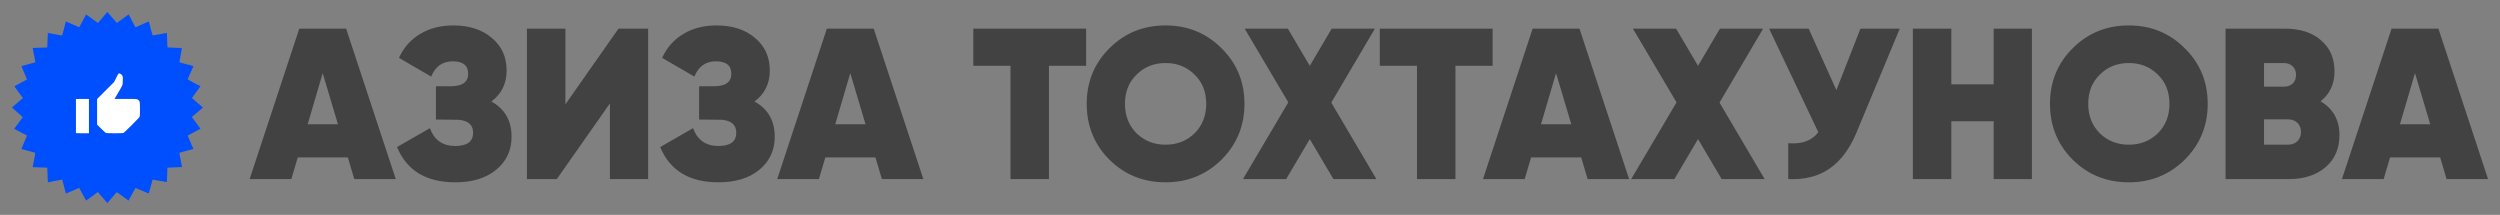
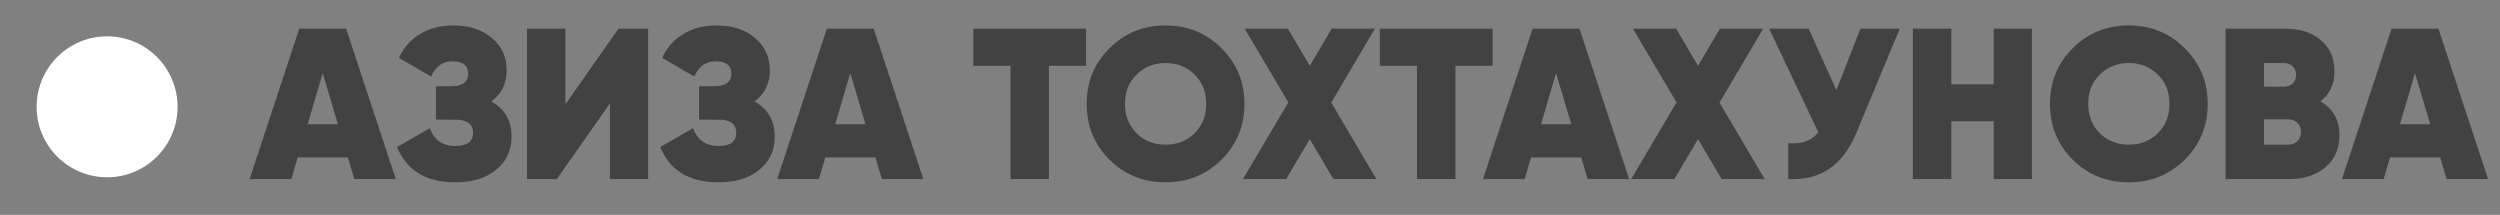
<svg xmlns="http://www.w3.org/2000/svg" viewBox="6095.154 5039.385 209.404 18">
  <rect x="6095.154" y="5039.385" width="209.404" height="18" fill="#808080" stroke="none" />
  <path fill="#424242" stroke="none" fill-opacity="1" stroke-width="1" stroke-opacity="1" font-size-adjust="none" id="tSvg16c7d00960f" title="Path 9" d="M 6128.304 5054.385 C 6127.146 5054.385 6125.988 5054.385 6124.83 5054.385 C 6124.65 5053.779 6124.47 5053.173 6124.29 5052.567 C 6122.892 5052.567 6121.494 5052.567 6120.096 5052.567 C 6119.916 5053.173 6119.736 5053.779 6119.556 5054.385 C 6118.392 5054.385 6117.228 5054.385 6116.064 5054.385 C 6117.45 5050.185 6118.836 5045.985 6120.222 5041.785 C 6121.53 5041.785 6122.838 5041.785 6124.146 5041.785C 6125.532 5045.985 6126.918 5050.185 6128.304 5054.385Z M 6122.184 5045.511 C 6121.764 5046.939 6121.344 5048.367 6120.924 5049.795 C 6121.77 5049.795 6122.616 5049.795 6123.462 5049.795C 6123.036 5048.367 6122.61 5046.939 6122.184 5045.511Z M 6136.312 5047.887 C 6137.44 5048.511 6138.004 5049.495 6138.004 5050.839 C 6138.004 5051.979 6137.572 5052.903 6136.708 5053.611 C 6135.856 5054.307 6134.716 5054.655 6133.288 5054.655 C 6130.852 5054.655 6129.226 5053.671 6128.41 5051.703 C 6129.328 5051.175 6130.246 5050.647 6131.164 5050.119 C 6131.524 5051.115 6132.232 5051.613 6133.288 5051.613 C 6134.284 5051.613 6134.782 5051.241 6134.782 5050.497 C 6134.782 5049.849 6134.38 5049.489 6133.576 5049.417 C 6132.94 5049.411 6132.304 5049.405 6131.668 5049.399 C 6131.668 5048.469 6131.668 5047.539 6131.668 5046.609 C 6132.082 5046.609 6132.496 5046.609 6132.91 5046.609 C 6133.882 5046.609 6134.368 5046.261 6134.368 5045.565 C 6134.368 5044.869 6133.936 5044.521 6133.072 5044.521 C 6132.22 5044.521 6131.62 5044.947 6131.272 5045.799 C 6130.372 5045.277 6129.472 5044.755 6128.572 5044.233 C 6128.968 5043.369 6129.556 5042.703 6130.336 5042.235 C 6131.128 5041.755 6132.058 5041.515 6133.126 5041.515 C 6134.458 5041.515 6135.532 5041.863 6136.348 5042.559 C 6137.176 5043.243 6137.59 5044.155 6137.59 5045.295C 6137.59 5046.387 6137.164 5047.251 6136.312 5047.887Z M 6149.444 5054.385 C 6148.376 5054.385 6147.308 5054.385 6146.24 5054.385 C 6146.24 5052.273 6146.24 5050.161 6146.24 5048.049 C 6144.758 5050.161 6143.276 5052.273 6141.794 5054.385 C 6140.96 5054.385 6140.126 5054.385 6139.292 5054.385 C 6139.292 5050.185 6139.292 5045.985 6139.292 5041.785 C 6140.366 5041.785 6141.44 5041.785 6142.514 5041.785 C 6142.514 5043.897 6142.514 5046.009 6142.514 5048.121 C 6143.996 5046.009 6145.478 5043.897 6146.96 5041.785 C 6147.788 5041.785 6148.616 5041.785 6149.444 5041.785C 6149.444 5045.985 6149.444 5050.185 6149.444 5054.385Z M 6158.355 5047.887 C 6159.483 5048.511 6160.047 5049.495 6160.047 5050.839 C 6160.047 5051.979 6159.615 5052.903 6158.751 5053.611 C 6157.899 5054.307 6156.759 5054.655 6155.331 5054.655 C 6152.895 5054.655 6151.269 5053.671 6150.453 5051.703 C 6151.371 5051.175 6152.289 5050.647 6153.207 5050.119 C 6153.567 5051.115 6154.275 5051.613 6155.331 5051.613 C 6156.327 5051.613 6156.825 5051.241 6156.825 5050.497 C 6156.825 5049.849 6156.423 5049.489 6155.619 5049.417 C 6154.983 5049.411 6154.347 5049.405 6153.711 5049.399 C 6153.711 5048.469 6153.711 5047.539 6153.711 5046.609 C 6154.125 5046.609 6154.539 5046.609 6154.953 5046.609 C 6155.925 5046.609 6156.411 5046.261 6156.411 5045.565 C 6156.411 5044.869 6155.979 5044.521 6155.115 5044.521 C 6154.263 5044.521 6153.663 5044.947 6153.315 5045.799 C 6152.415 5045.277 6151.515 5044.755 6150.615 5044.233 C 6151.011 5043.369 6151.599 5042.703 6152.379 5042.235 C 6153.171 5041.755 6154.101 5041.515 6155.169 5041.515 C 6156.501 5041.515 6157.575 5041.863 6158.391 5042.559 C 6159.219 5043.243 6159.633 5044.155 6159.633 5045.295C 6159.633 5046.387 6159.207 5047.251 6158.355 5047.887Z M 6172.495 5054.385 C 6171.337 5054.385 6170.179 5054.385 6169.021 5054.385 C 6168.841 5053.779 6168.661 5053.173 6168.481 5052.567 C 6167.083 5052.567 6165.685 5052.567 6164.287 5052.567 C 6164.107 5053.173 6163.927 5053.779 6163.747 5054.385 C 6162.583 5054.385 6161.419 5054.385 6160.255 5054.385 C 6161.641 5050.185 6163.027 5045.985 6164.413 5041.785 C 6165.721 5041.785 6167.029 5041.785 6168.337 5041.785C 6169.723 5045.985 6171.109 5050.185 6172.495 5054.385Z M 6166.375 5045.511 C 6165.955 5046.939 6165.535 5048.367 6165.115 5049.795 C 6165.961 5049.795 6166.807 5049.795 6167.653 5049.795C 6167.227 5048.367 6166.801 5046.939 6166.375 5045.511Z M 6176.68 5041.785 C 6179.83 5041.785 6182.98 5041.785 6186.13 5041.785 C 6186.13 5042.823 6186.13 5043.861 6186.13 5044.899 C 6185.092 5044.899 6184.054 5044.899 6183.016 5044.899 C 6183.016 5048.061 6183.016 5051.223 6183.016 5054.385 C 6181.942 5054.385 6180.868 5054.385 6179.794 5054.385 C 6179.794 5051.223 6179.794 5048.061 6179.794 5044.899 C 6178.756 5044.899 6177.718 5044.899 6176.68 5044.899C 6176.68 5043.861 6176.68 5042.823 6176.68 5041.785Z M 6197.466 5052.765 C 6196.182 5054.025 6194.621 5054.655 6192.785 5054.655 C 6190.925 5054.655 6189.359 5054.025 6188.087 5052.765 C 6186.815 5051.493 6186.179 5049.933 6186.179 5048.085 C 6186.179 5046.237 6186.815 5044.683 6188.087 5043.423 C 6189.359 5042.151 6190.925 5041.515 6192.785 5041.515 C 6194.633 5041.515 6196.194 5042.151 6197.466 5043.423 C 6198.75 5044.683 6199.392 5046.237 6199.392 5048.085C 6199.392 5049.921 6198.75 5051.481 6197.466 5052.765Z M 6190.355 5050.551 C 6191.015 5051.187 6191.825 5051.505 6192.785 5051.505 C 6193.745 5051.505 6194.555 5051.187 6195.215 5050.551 C 6195.863 5049.903 6196.188 5049.081 6196.188 5048.085 C 6196.188 5047.077 6195.863 5046.261 6195.215 5045.637 C 6194.567 5044.989 6193.757 5044.665 6192.785 5044.665 C 6191.813 5044.665 6191.003 5044.989 6190.355 5045.637 C 6189.707 5046.261 6189.383 5047.077 6189.383 5048.085C 6189.383 5049.081 6189.707 5049.903 6190.355 5050.551Z M 6206.664 5047.977 C 6207.924 5050.113 6209.184 5052.249 6210.444 5054.385 C 6209.244 5054.385 6208.044 5054.385 6206.844 5054.385 C 6206.184 5053.269 6205.524 5052.153 6204.864 5051.037 C 6204.204 5052.153 6203.544 5053.269 6202.884 5054.385 C 6201.678 5054.385 6200.472 5054.385 6199.266 5054.385 C 6200.532 5052.243 6201.798 5050.101 6203.064 5047.959 C 6201.846 5045.901 6200.628 5043.843 6199.41 5041.785 C 6200.616 5041.785 6201.822 5041.785 6203.028 5041.785 C 6203.64 5042.823 6204.252 5043.861 6204.864 5044.899 C 6205.476 5043.861 6206.088 5042.823 6206.7 5041.785 C 6207.906 5041.785 6209.112 5041.785 6210.318 5041.785C 6209.1 5043.849 6207.882 5045.913 6206.664 5047.977Z M 6210.729 5041.785 C 6213.879 5041.785 6217.029 5041.785 6220.179 5041.785 C 6220.179 5042.823 6220.179 5043.861 6220.179 5044.899 C 6219.141 5044.899 6218.103 5044.899 6217.065 5044.899 C 6217.065 5048.061 6217.065 5051.223 6217.065 5054.385 C 6215.991 5054.385 6214.917 5054.385 6213.843 5054.385 C 6213.843 5051.223 6213.843 5048.061 6213.843 5044.899 C 6212.805 5044.899 6211.767 5044.899 6210.729 5044.899C 6210.729 5043.861 6210.729 5042.823 6210.729 5041.785Z M 6231.611 5054.385 C 6230.453 5054.385 6229.295 5054.385 6228.137 5054.385 C 6227.957 5053.779 6227.777 5053.173 6227.597 5052.567 C 6226.199 5052.567 6224.801 5052.567 6223.403 5052.567 C 6223.223 5053.173 6223.043 5053.779 6222.863 5054.385 C 6221.699 5054.385 6220.535 5054.385 6219.371 5054.385 C 6220.757 5050.185 6222.143 5045.985 6223.529 5041.785 C 6224.837 5041.785 6226.145 5041.785 6227.453 5041.785C 6228.839 5045.985 6230.225 5050.185 6231.611 5054.385Z M 6225.491 5045.511 C 6225.071 5046.939 6224.651 5048.367 6224.231 5049.795 C 6225.077 5049.795 6225.923 5049.795 6226.769 5049.795C 6226.343 5048.367 6225.917 5046.939 6225.491 5045.511Z M 6239.183 5047.977 C 6240.443 5050.113 6241.703 5052.249 6242.963 5054.385 C 6241.763 5054.385 6240.563 5054.385 6239.363 5054.385 C 6238.703 5053.269 6238.043 5052.153 6237.383 5051.037 C 6236.723 5052.153 6236.063 5053.269 6235.403 5054.385 C 6234.197 5054.385 6232.991 5054.385 6231.785 5054.385 C 6233.051 5052.243 6234.317 5050.101 6235.583 5047.959 C 6234.365 5045.901 6233.147 5043.843 6231.929 5041.785 C 6233.135 5041.785 6234.341 5041.785 6235.547 5041.785 C 6236.159 5042.823 6236.771 5043.861 6237.383 5044.899 C 6237.995 5043.861 6238.607 5042.823 6239.219 5041.785 C 6240.425 5041.785 6241.631 5041.785 6242.837 5041.785C 6241.619 5043.849 6240.401 5045.913 6239.183 5047.977Z M 6248.972 5046.933 C 6249.644 5045.217 6250.316 5043.501 6250.988 5041.785 C 6252.086 5041.785 6253.184 5041.785 6254.282 5041.785 C 6253.07 5044.695 6251.858 5047.605 6250.646 5050.515 C 6250.07 5051.883 6249.314 5052.885 6248.378 5053.521 C 6247.454 5054.157 6246.308 5054.445 6244.94 5054.385 C 6244.94 5053.383 6244.94 5052.381 6244.94 5051.379 C 6246.08 5051.475 6246.92 5051.169 6247.46 5050.461 C 6246.086 5047.569 6244.712 5044.677 6243.338 5041.785 C 6244.442 5041.785 6245.546 5041.785 6246.65 5041.785C 6247.424 5043.501 6248.198 5045.217 6248.972 5046.933Z M 6262.146 5046.447 C 6262.146 5044.893 6262.146 5043.339 6262.146 5041.785 C 6263.214 5041.785 6264.282 5041.785 6265.35 5041.785 C 6265.35 5045.985 6265.35 5050.185 6265.35 5054.385 C 6264.282 5054.385 6263.214 5054.385 6262.146 5054.385 C 6262.146 5052.771 6262.146 5051.157 6262.146 5049.543 C 6260.964 5049.543 6259.782 5049.543 6258.6 5049.543 C 6258.6 5051.157 6258.6 5052.771 6258.6 5054.385 C 6257.526 5054.385 6256.452 5054.385 6255.378 5054.385 C 6255.378 5050.185 6255.378 5045.985 6255.378 5041.785 C 6256.452 5041.785 6257.526 5041.785 6258.6 5041.785 C 6258.6 5043.339 6258.6 5044.893 6258.6 5046.447C 6259.782 5046.447 6260.964 5046.447 6262.146 5046.447Z M 6278.149 5052.765 C 6276.865 5054.025 6275.305 5054.655 6273.469 5054.655 C 6271.609 5054.655 6270.043 5054.025 6268.771 5052.765 C 6267.499 5051.493 6266.863 5049.933 6266.863 5048.085 C 6266.863 5046.237 6267.499 5044.683 6268.771 5043.423 C 6270.043 5042.151 6271.609 5041.515 6273.469 5041.515 C 6275.317 5041.515 6276.877 5042.151 6278.149 5043.423 C 6279.433 5044.683 6280.075 5046.237 6280.075 5048.085C 6280.075 5049.921 6279.433 5051.481 6278.149 5052.765Z M 6271.039 5050.551 C 6271.699 5051.187 6272.509 5051.505 6273.469 5051.505 C 6274.429 5051.505 6275.239 5051.187 6275.899 5050.551 C 6276.547 5049.903 6276.871 5049.081 6276.871 5048.085 C 6276.871 5047.077 6276.547 5046.261 6275.899 5045.637 C 6275.251 5044.989 6274.441 5044.665 6273.469 5044.665 C 6272.497 5044.665 6271.687 5044.989 6271.039 5045.637 C 6270.391 5046.261 6270.067 5047.077 6270.067 5048.085C 6270.067 5049.081 6270.391 5049.903 6271.039 5050.551Z M 6289.526 5047.869 C 6290.582 5048.493 6291.11 5049.435 6291.11 5050.695 C 6291.11 5051.823 6290.726 5052.717 6289.958 5053.377 C 6289.178 5054.049 6288.152 5054.385 6286.88 5054.385 C 6285.11 5054.385 6283.34 5054.385 6281.57 5054.385 C 6281.57 5050.185 6281.57 5045.985 6281.57 5041.785 C 6283.226 5041.785 6284.882 5041.785 6286.538 5041.785 C 6287.81 5041.785 6288.818 5042.109 6289.562 5042.757 C 6290.318 5043.393 6290.696 5044.263 6290.696 5045.367C 6290.696 5046.423 6290.306 5047.257 6289.526 5047.869Z M 6286.448 5044.665 C 6285.896 5044.665 6285.344 5044.665 6284.792 5044.665 C 6284.792 5045.325 6284.792 5045.985 6284.792 5046.645 C 6285.344 5046.645 6285.896 5046.645 6286.448 5046.645 C 6286.748 5046.645 6286.994 5046.561 6287.186 5046.393 C 6287.378 5046.213 6287.474 5045.967 6287.474 5045.655 C 6287.474 5045.355 6287.378 5045.115 6287.186 5044.935C 6286.994 5044.755 6286.748 5044.665 6286.448 5044.665Z M 6284.792 5051.505 C 6285.458 5051.505 6286.124 5051.505 6286.79 5051.505 C 6287.114 5051.505 6287.378 5051.409 6287.582 5051.217 C 6287.786 5051.013 6287.888 5050.755 6287.888 5050.443 C 6287.888 5050.119 6287.786 5049.861 6287.582 5049.669 C 6287.378 5049.477 6287.114 5049.381 6286.79 5049.381 C 6286.124 5049.381 6285.458 5049.381 6284.792 5049.381C 6284.792 5050.089 6284.792 5050.797 6284.792 5051.505Z M 6303.558 5054.385 C 6302.4 5054.385 6301.242 5054.385 6300.084 5054.385 C 6299.904 5053.779 6299.724 5053.173 6299.544 5052.567 C 6298.146 5052.567 6296.748 5052.567 6295.35 5052.567 C 6295.17 5053.173 6294.99 5053.779 6294.81 5054.385 C 6293.646 5054.385 6292.482 5054.385 6291.318 5054.385 C 6292.704 5050.185 6294.09 5045.985 6295.476 5041.785 C 6296.784 5041.785 6298.092 5041.785 6299.4 5041.785C 6300.786 5045.985 6302.172 5050.185 6303.558 5054.385Z M 6297.438 5045.511 C 6297.018 5046.939 6296.598 5048.367 6296.178 5049.795 C 6297.024 5049.795 6297.87 5049.795 6298.716 5049.795C 6298.29 5048.367 6297.864 5046.939 6297.438 5045.511Z" />
  <ellipse fill="white" font-size-adjust="none" cx="6104.125" cy="5048.331" r="5.903" id="tSvg25b05c17d9" title="Ellipse 1" fill-opacity="1" stroke="none" stroke-opacity="1" rx="5.903" ry="5.903" style="transform: rotate(0deg);" />
-   <path fill="#004FFE" stroke="none" fill-opacity="1" stroke-width="1" stroke-opacity="1" clip-rule="evenodd" fill-rule="evenodd" font-size-adjust="none" id="tSvg18dbc4b9c2d" title="Path 10" d="M 6103.765 5040.829 C 6103.557 5041.074 6103.384 5041.281 6103.381 5041.29 C 6103.378 5041.299 6103.365 5041.306 6103.353 5041.306 C 6103.341 5041.306 6103.116 5041.145 6102.852 5040.948 C 6102.589 5040.751 6102.368 5040.595 6102.361 5040.602 C 6102.354 5040.609 6102.232 5040.839 6102.089 5041.114 C 6101.946 5041.388 6101.819 5041.626 6101.806 5041.642 C 6101.785 5041.668 6101.737 5041.651 6101.35 5041.479 C 6101.111 5041.373 6100.861 5041.262 6100.794 5041.233 C 6100.754 5041.216 6100.713 5041.199 6100.672 5041.181 C 6100.66 5041.228 6100.648 5041.275 6100.635 5041.322 C 6100.615 5041.4 6100.546 5041.662 6100.482 5041.906 C 6100.419 5042.149 6100.364 5042.352 6100.36 5042.356 C 6100.353 5042.365 6100.2 5042.338 6099.6 5042.221 C 6099.362 5042.174 6099.166 5042.139 6099.163 5042.141 C 6099.16 5042.144 6099.152 5042.312 6099.146 5042.515 C 6099.14 5042.718 6099.131 5042.921 6099.128 5042.967 C 6099.124 5043.012 6099.12 5043.117 6099.12 5043.2 C 6099.119 5043.328 6099.114 5043.353 6099.086 5043.361 C 6099.069 5043.366 6098.805 5043.375 6098.501 5043.382 C 6098.197 5043.388 6097.935 5043.397 6097.918 5043.402 C 6097.892 5043.409 6097.892 5043.426 6097.922 5043.58 C 6097.941 5043.674 6097.993 5043.941 6098.038 5044.174 C 6098.083 5044.407 6098.118 5044.601 6098.115 5044.604 C 6098.109 5044.609 6097.772 5044.7 6097.229 5044.842 C 6097.087 5044.879 6096.964 5044.915 6096.955 5044.922 C 6096.947 5044.929 6097.05 5045.182 6097.183 5045.484 C 6097.316 5045.786 6097.418 5046.039 6097.41 5046.047 C 6097.401 5046.055 6097.162 5046.182 6096.878 5046.33 C 6096.588 5046.482 6096.363 5046.61 6096.364 5046.623 C 6096.365 5046.637 6096.525 5046.861 6096.72 5047.122 C 6096.838 5047.28 6096.956 5047.438 6097.074 5047.597 C 6097.054 5047.613 6097.034 5047.63 6097.014 5047.647 C 6096.688 5047.921 6096.158 5048.378 6096.154 5048.389 C 6096.151 5048.396 6096.356 5048.579 6096.61 5048.795 C 6096.882 5049.027 6097.066 5049.196 6097.058 5049.208 C 6097.051 5049.219 6096.887 5049.442 6096.692 5049.702 C 6096.575 5049.86 6096.457 5050.018 6096.339 5050.175 C 6096.407 5050.211 6096.476 5050.246 6096.544 5050.281 C 6096.82 5050.424 6097.411 5050.735 6097.42 5050.743 C 6097.424 5050.746 6097.317 5050.998 6097.182 5051.303 C 6097.047 5051.608 6096.941 5051.861 6096.945 5051.865 C 6096.949 5051.868 6097.118 5051.915 6097.321 5051.968 C 6097.944 5052.131 6098.095 5052.172 6098.107 5052.186 C 6098.113 5052.193 6098.095 5052.319 6098.066 5052.466 C 6098.038 5052.613 6097.99 5052.865 6097.959 5053.025 C 6097.928 5053.186 6097.898 5053.334 6097.892 5053.353 C 6097.882 5053.385 6097.891 5053.388 6098.006 5053.388 C 6098.151 5053.388 6099.106 5053.425 6099.111 5053.43 C 6099.113 5053.432 6099.119 5053.584 6099.126 5053.766 C 6099.149 5054.443 6099.161 5054.66 6099.172 5054.653 C 6099.189 5054.642 6100.358 5054.418 6100.362 5054.425 C 6100.364 5054.428 6100.405 5054.584 6100.454 5054.771 C 6100.577 5055.245 6100.67 5055.591 6100.676 5055.598 C 6100.679 5055.601 6100.926 5055.495 6101.226 5055.362 C 6101.526 5055.23 6101.778 5055.122 6101.787 5055.122 C 6101.795 5055.122 6101.925 5055.359 6102.076 5055.648 C 6102.226 5055.937 6102.356 5056.178 6102.363 5056.182 C 6102.371 5056.187 6102.594 5056.029 6102.86 5055.832 C 6103.125 5055.634 6103.345 5055.472 6103.349 5055.472 C 6103.352 5055.472 6103.531 5055.68 6103.747 5055.933 C 6103.962 5056.187 6104.145 5056.39 6104.154 5056.385 C 6104.162 5056.379 6104.332 5056.182 6104.532 5055.947 C 6104.732 5055.711 6104.906 5055.507 6104.919 5055.493 C 6104.938 5055.472 6105.022 5055.527 6105.424 5055.825 C 6105.688 5056.022 6105.911 5056.185 6105.918 5056.187 C 6105.926 5056.19 6106.056 5055.954 6106.207 5055.664 C 6106.359 5055.374 6106.491 5055.133 6106.502 5055.129 C 6106.513 5055.125 6106.766 5055.23 6107.064 5055.362 C 6107.428 5055.523 6107.611 5055.595 6107.62 5055.581 C 6107.627 5055.57 6107.655 5055.472 6107.683 5055.364 C 6107.81 5054.874 6107.928 5054.438 6107.936 5054.429 C 6107.941 5054.424 6108.208 5054.471 6108.53 5054.534 C 6108.851 5054.596 6109.118 5054.643 6109.123 5054.638 C 6109.139 5054.622 6109.147 5054.473 6109.16 5053.95 C 6109.164 5053.777 6109.169 5053.603 6109.173 5053.43 C 6109.248 5053.426 6109.322 5053.422 6109.396 5053.418 C 6109.519 5053.412 6109.796 5053.401 6110.011 5053.395 C 6110.227 5053.388 6110.403 5053.381 6110.403 5053.378 C 6110.403 5053.368 6110.216 5052.411 6110.193 5052.304 C 6110.18 5052.24 6110.174 5052.185 6110.181 5052.18 C 6110.188 5052.176 6110.321 5052.139 6110.478 5052.098 C 6110.634 5052.057 6110.897 5051.988 6111.06 5051.945 C 6111.16 5051.919 6111.259 5051.892 6111.358 5051.866 C 6111.276 5051.679 6111.193 5051.492 6111.111 5051.305 C 6110.975 5050.997 6110.866 5050.743 6110.869 5050.741 C 6110.871 5050.739 6111.116 5050.611 6111.413 5050.456 C 6111.792 5050.259 6111.948 5050.168 6111.937 5050.154 C 6111.822 5050.007 6111.245 5049.226 6111.238 5049.206 C 6111.232 5049.19 6111.253 5049.159 6111.29 5049.128 C 6111.325 5049.1 6111.533 5048.923 6111.753 5048.735 C 6111.887 5048.621 6112.02 5048.507 6112.154 5048.393 C 6112 5048.262 6111.847 5048.131 6111.693 5048.001 C 6111.44 5047.785 6111.233 5047.602 6111.233 5047.593 C 6111.233 5047.585 6111.394 5047.361 6111.592 5047.095 C 6111.79 5046.829 6111.949 5046.61 6111.947 5046.609 C 6111.945 5046.607 6111.699 5046.479 6111.402 5046.324 C 6111.089 5046.16 6110.866 5046.033 6110.871 5046.021 C 6110.875 5046.01 6110.987 5045.758 6111.119 5045.461 C 6111.199 5045.281 6111.278 5045.102 6111.358 5044.922 C 6111.327 5044.913 6111.295 5044.904 6111.263 5044.895 C 6111.15 5044.864 6110.694 5044.744 6110.419 5044.673 C 6110.311 5044.645 6110.212 5044.615 6110.198 5044.607 C 6110.179 5044.595 6110.196 5044.477 6110.287 5044.005 C 6110.359 5043.632 6110.394 5043.415 6110.382 5043.408 C 6110.372 5043.401 6110.113 5043.39 6109.807 5043.383 C 6109.501 5043.376 6109.233 5043.366 6109.212 5043.361 C 6109.174 5043.351 6109.173 5043.339 6109.16 5042.838 C 6109.148 5042.364 6109.137 5042.155 6109.125 5042.143 C 6109.122 5042.14 6108.863 5042.187 6108.55 5042.248 C 6108.237 5042.309 6107.968 5042.357 6107.953 5042.354 C 6107.935 5042.35 6107.887 5042.197 6107.799 5041.86 C 6107.63 5041.215 6107.618 5041.176 6107.604 5041.184 C 6107.597 5041.189 6107.371 5041.289 6107.103 5041.407 C 6106.834 5041.526 6106.59 5041.635 6106.56 5041.649 C 6106.53 5041.664 6106.5 5041.67 6106.493 5041.662 C 6106.486 5041.654 6106.357 5041.411 6106.208 5041.122 C 6106.058 5040.833 6105.933 5040.594 6105.93 5040.59 C 6105.928 5040.587 6105.709 5040.747 6105.445 5040.945 C 6105.181 5041.144 6104.957 5041.306 6104.948 5041.306 C 6104.939 5041.306 6104.755 5041.099 6104.54 5040.845 C 6104.324 5040.592 6104.146 5040.384 6104.145 5040.385C 6104.144 5040.385 6103.973 5040.585 6103.765 5040.829Z M 6105.217 5045.559 C 6105.305 5045.596 6105.364 5045.651 6105.409 5045.74 C 6105.443 5045.805 6105.445 5045.841 6105.439 5046.127 C 6105.433 5046.426 6105.43 5046.45 6105.379 5046.571 C 6105.35 5046.641 6105.195 5046.917 6105.035 5047.184 C 6104.938 5047.346 6104.841 5047.508 6104.744 5047.67 C 6105.049 5047.67 6105.353 5047.67 6105.657 5047.67 C 6106.652 5047.67 6106.645 5047.669 6106.758 5047.777 C 6106.87 5047.884 6106.871 5047.889 6106.878 5048.472 C 6106.882 5048.837 6106.877 5049.039 6106.863 5049.109 C 6106.841 5049.21 6106.837 5049.214 6106.193 5049.859 C 6105.645 5050.408 6105.533 5050.511 6105.471 5050.528 C 6105.37 5050.554 6104.15 5050.554 6104.051 5050.527 C 6103.991 5050.511 6103.911 5050.442 6103.631 5050.164 C 6103.516 5050.049 6103.401 5049.935 6103.286 5049.82 C 6103.286 5049.463 6103.286 5049.106 6103.286 5048.75 C 6103.286 5048.393 6103.286 5048.036 6103.286 5047.679 C 6103.523 5047.442 6103.76 5047.206 6103.997 5046.969 C 6104.234 5046.732 6104.471 5046.496 6104.708 5046.259 C 6104.769 5046.138 6104.83 5046.016 6104.891 5045.895C 6105.091 5045.498 6105.085 5045.504 6105.217 5045.559Z M 6102.603 5049.109 C 6102.603 5049.588 6102.603 5050.068 6102.603 5050.547 C 6102.422 5050.547 6102.241 5050.547 6102.06 5050.547 C 6101.709 5050.547 6101.516 5050.541 6101.515 5050.529 C 6101.515 5050.519 6101.515 5049.876 6101.515 5049.1 C 6101.515 5048.323 6101.515 5047.684 6101.515 5047.679 C 6101.516 5047.674 6101.76 5047.67 6102.06 5047.67 C 6102.241 5047.67 6102.422 5047.67 6102.603 5047.67C 6102.603 5048.15 6102.603 5048.629 6102.603 5049.109Z" />
  <defs> </defs>
</svg>